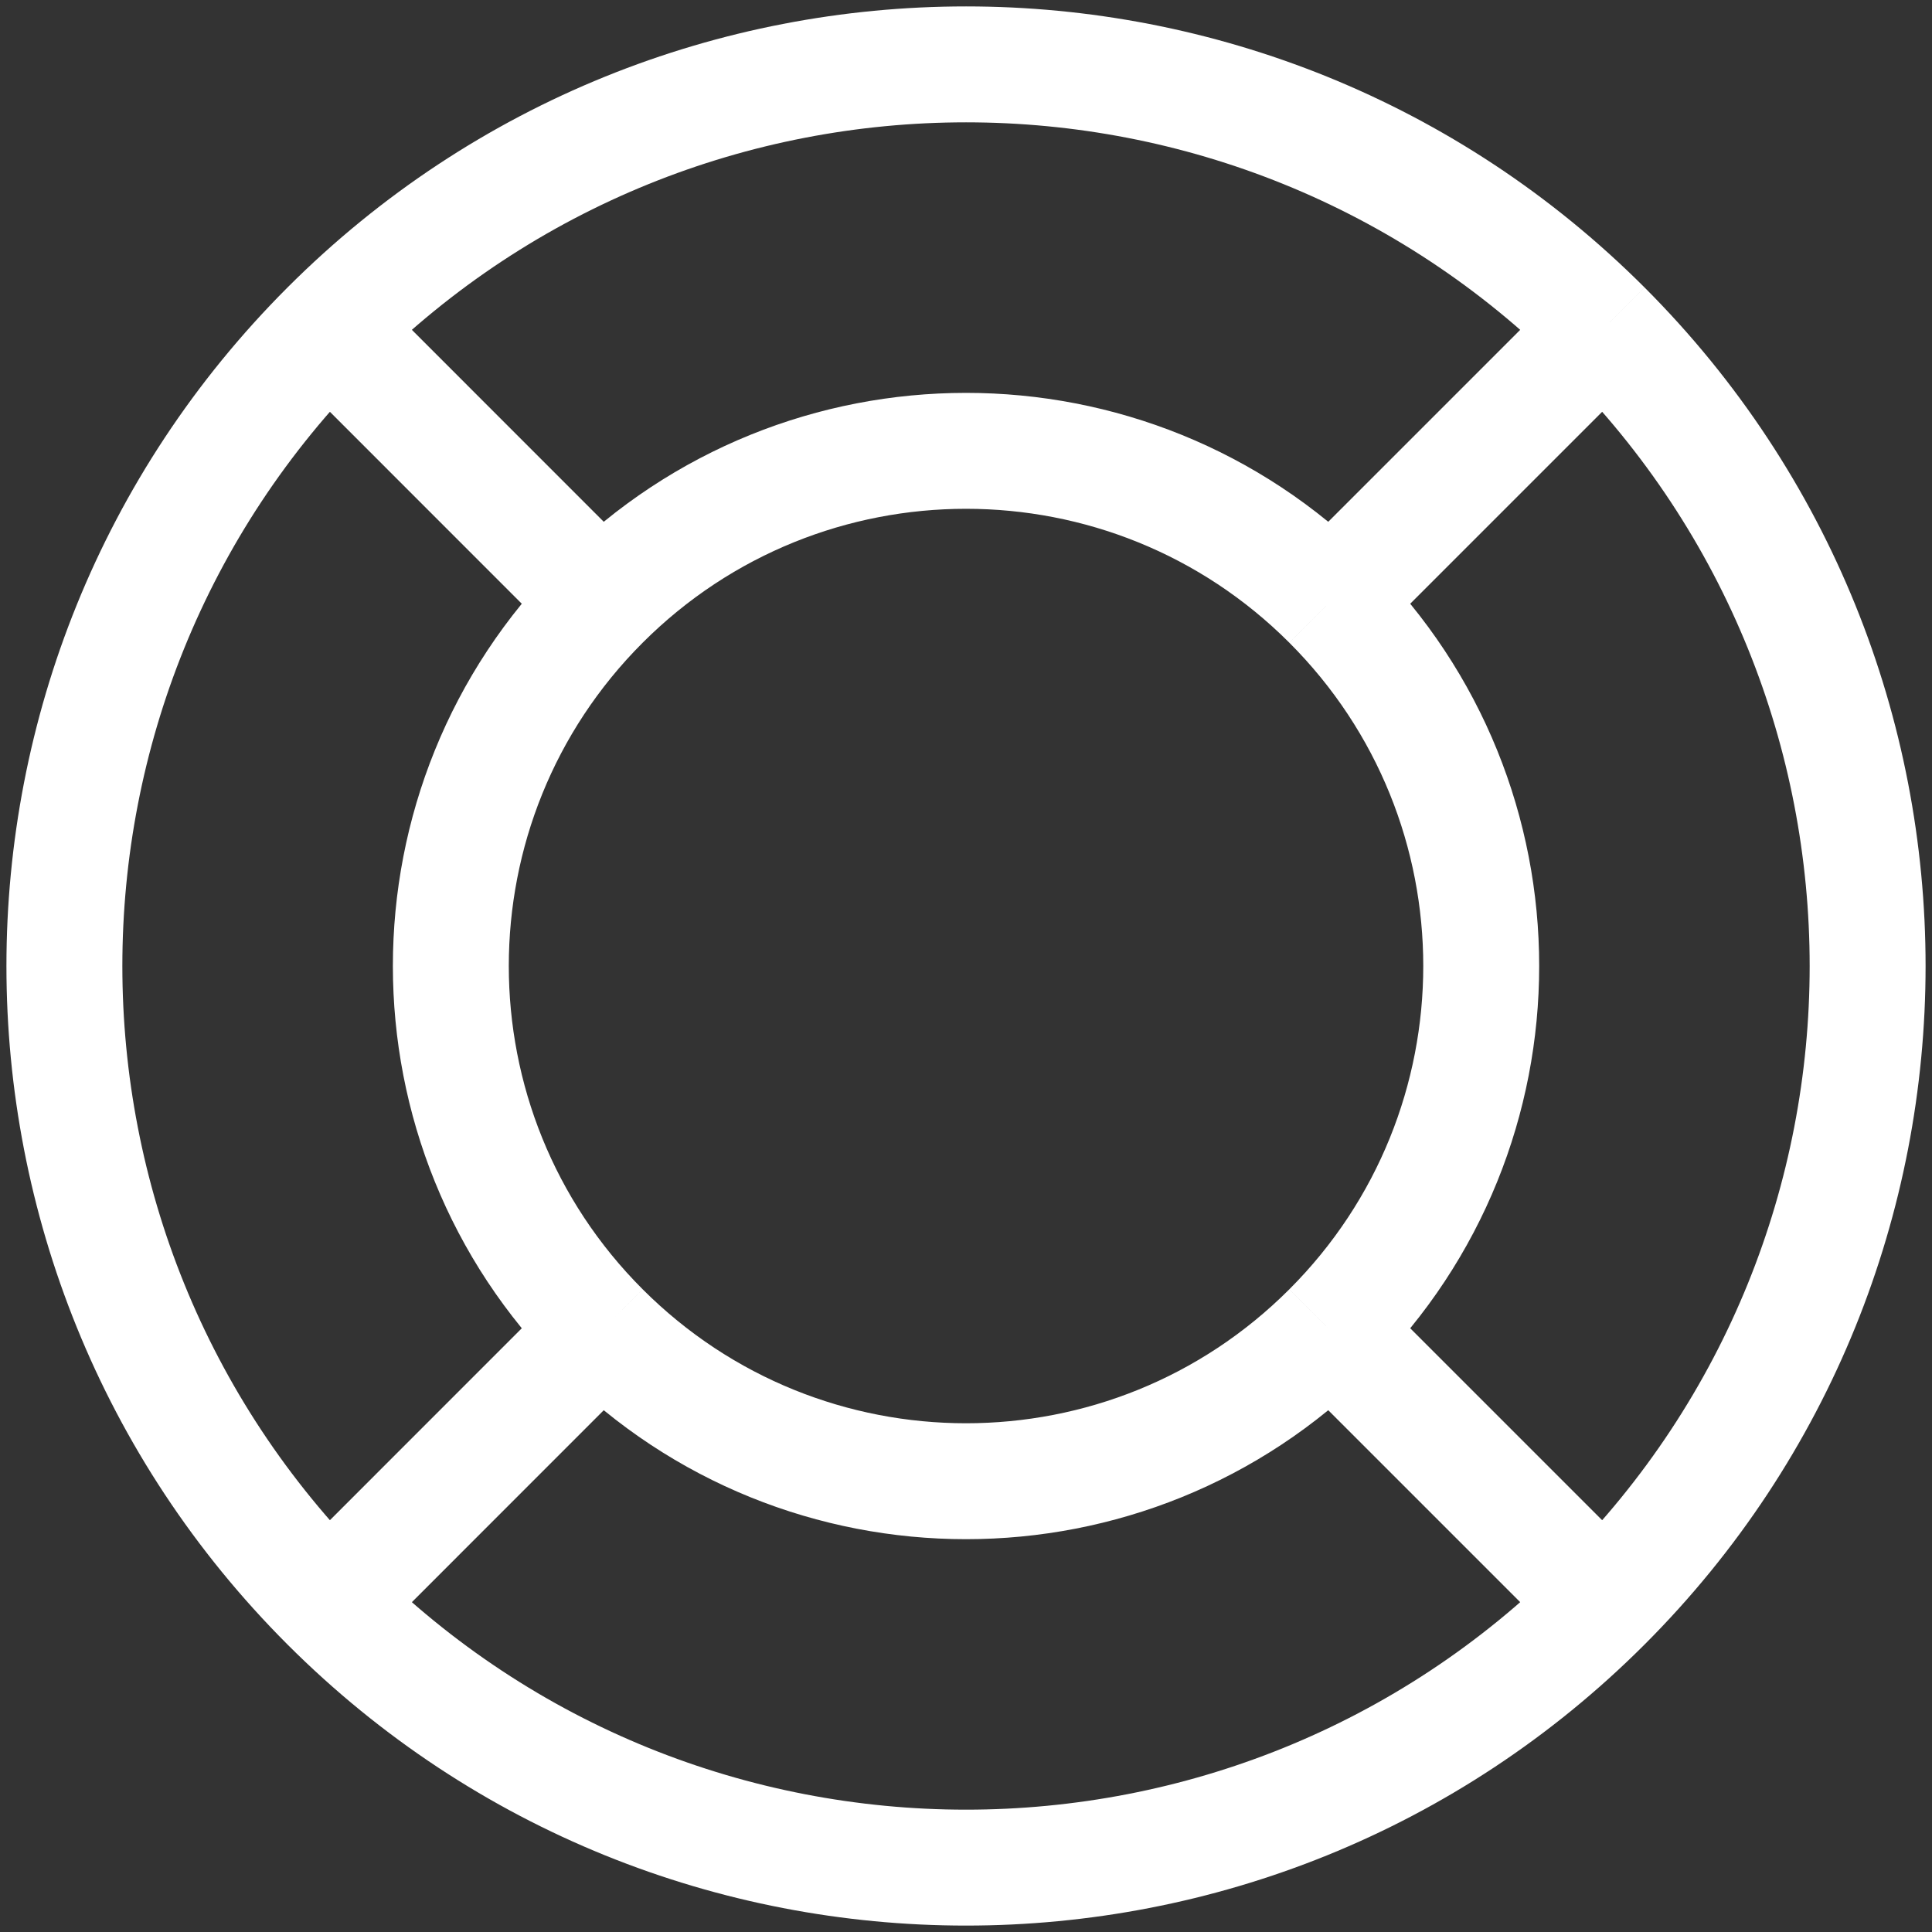
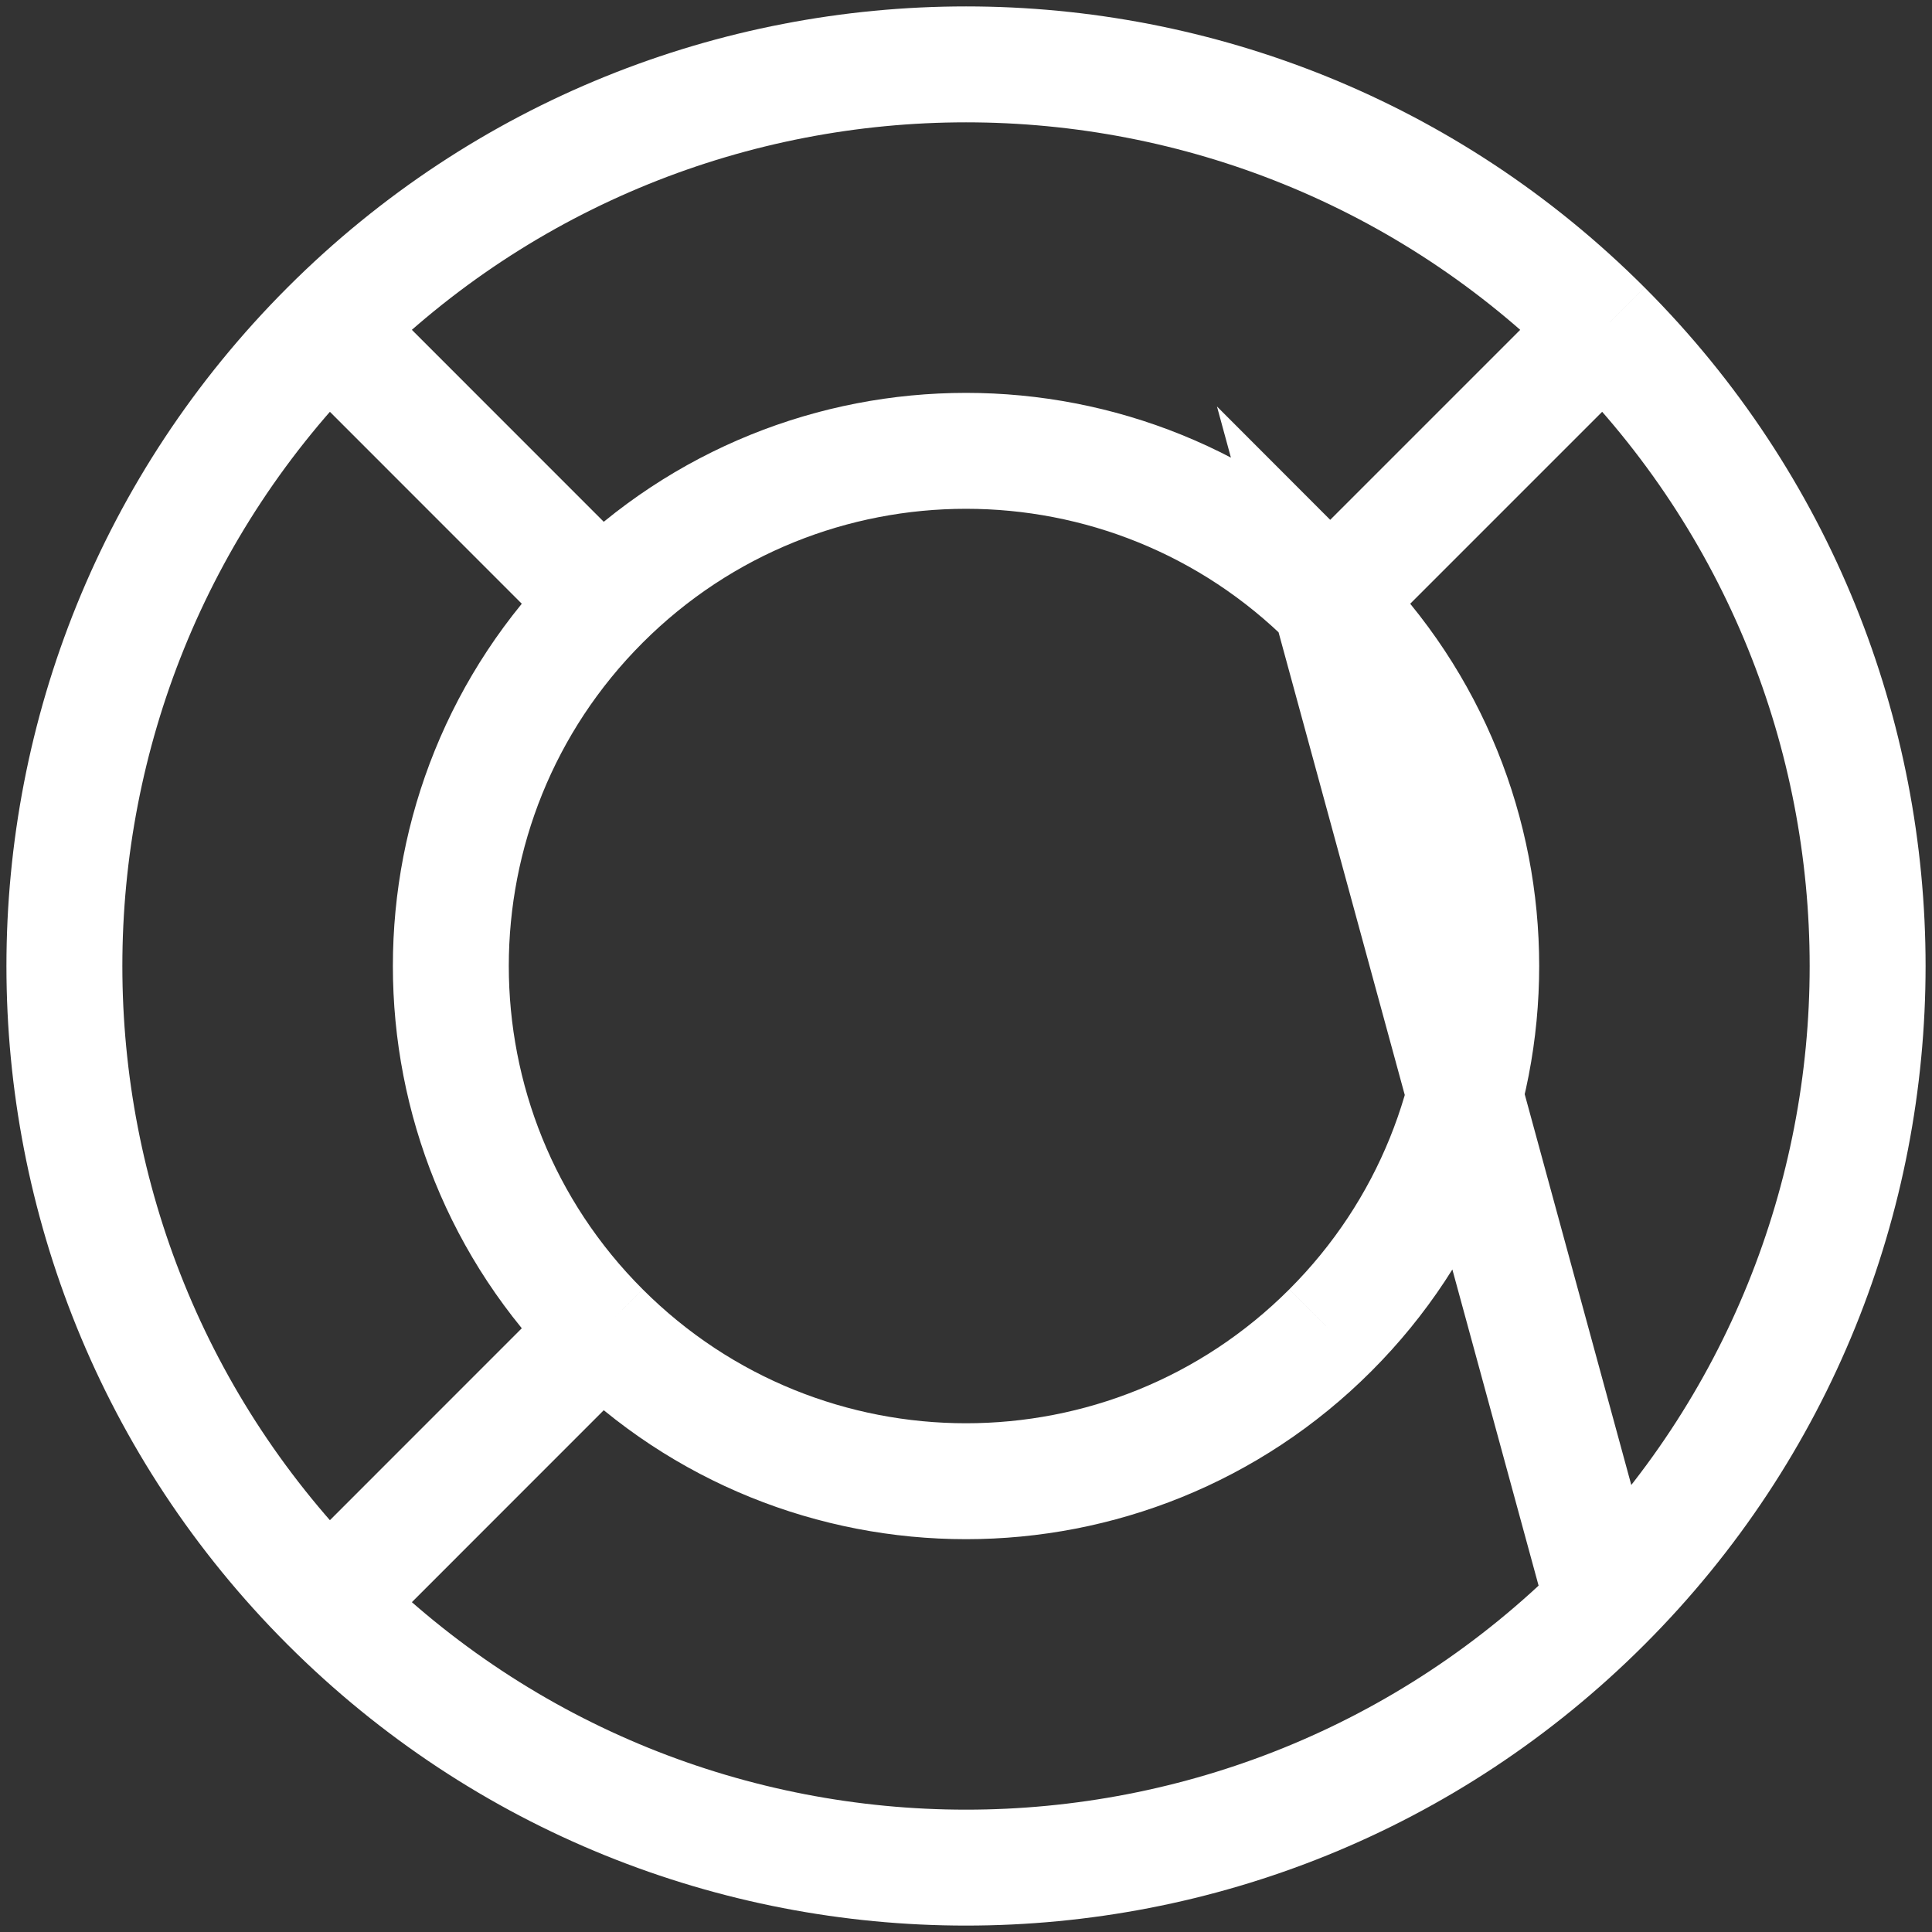
<svg xmlns="http://www.w3.org/2000/svg" width="25" height="25" viewBox="0 0 25 25" fill="none">
  <rect x="0" y="0" width="25" height="25" fill="#333333" stroke="none" />
-   <path d="M17.214 17.214C14.611 19.818 10.39 19.818 7.786 17.214M17.214 17.214C19.818 14.611 19.818 10.389 17.214 7.786M17.214 17.214L20.75 20.75M7.786 17.214C5.183 14.611 5.183 10.389 7.786 7.786M7.786 17.214L4.251 20.75M17.214 7.786C14.611 5.183 10.39 5.183 7.786 7.786M17.214 7.786L20.75 4.25M7.786 7.786L4.251 4.25M20.75 20.75C16.194 25.306 8.807 25.306 4.251 20.75M20.75 20.75C25.306 16.194 25.306 8.807 20.75 4.25M4.251 20.75C-0.306 16.194 -0.306 8.807 4.251 4.25M20.75 4.25C16.194 -0.306 8.807 -0.306 4.251 4.25" stroke="white" stroke-width="1.5" />
+   <path d="M17.214 17.214C14.611 19.818 10.39 19.818 7.786 17.214M17.214 17.214C19.818 14.611 19.818 10.389 17.214 7.786L20.75 20.75M7.786 17.214C5.183 14.611 5.183 10.389 7.786 7.786M7.786 17.214L4.251 20.75M17.214 7.786C14.611 5.183 10.39 5.183 7.786 7.786M17.214 7.786L20.75 4.25M7.786 7.786L4.251 4.25M20.75 20.75C16.194 25.306 8.807 25.306 4.251 20.75M20.75 20.75C25.306 16.194 25.306 8.807 20.75 4.25M4.251 20.75C-0.306 16.194 -0.306 8.807 4.251 4.25M20.75 4.25C16.194 -0.306 8.807 -0.306 4.251 4.25" stroke="white" stroke-width="1.5" />
</svg>